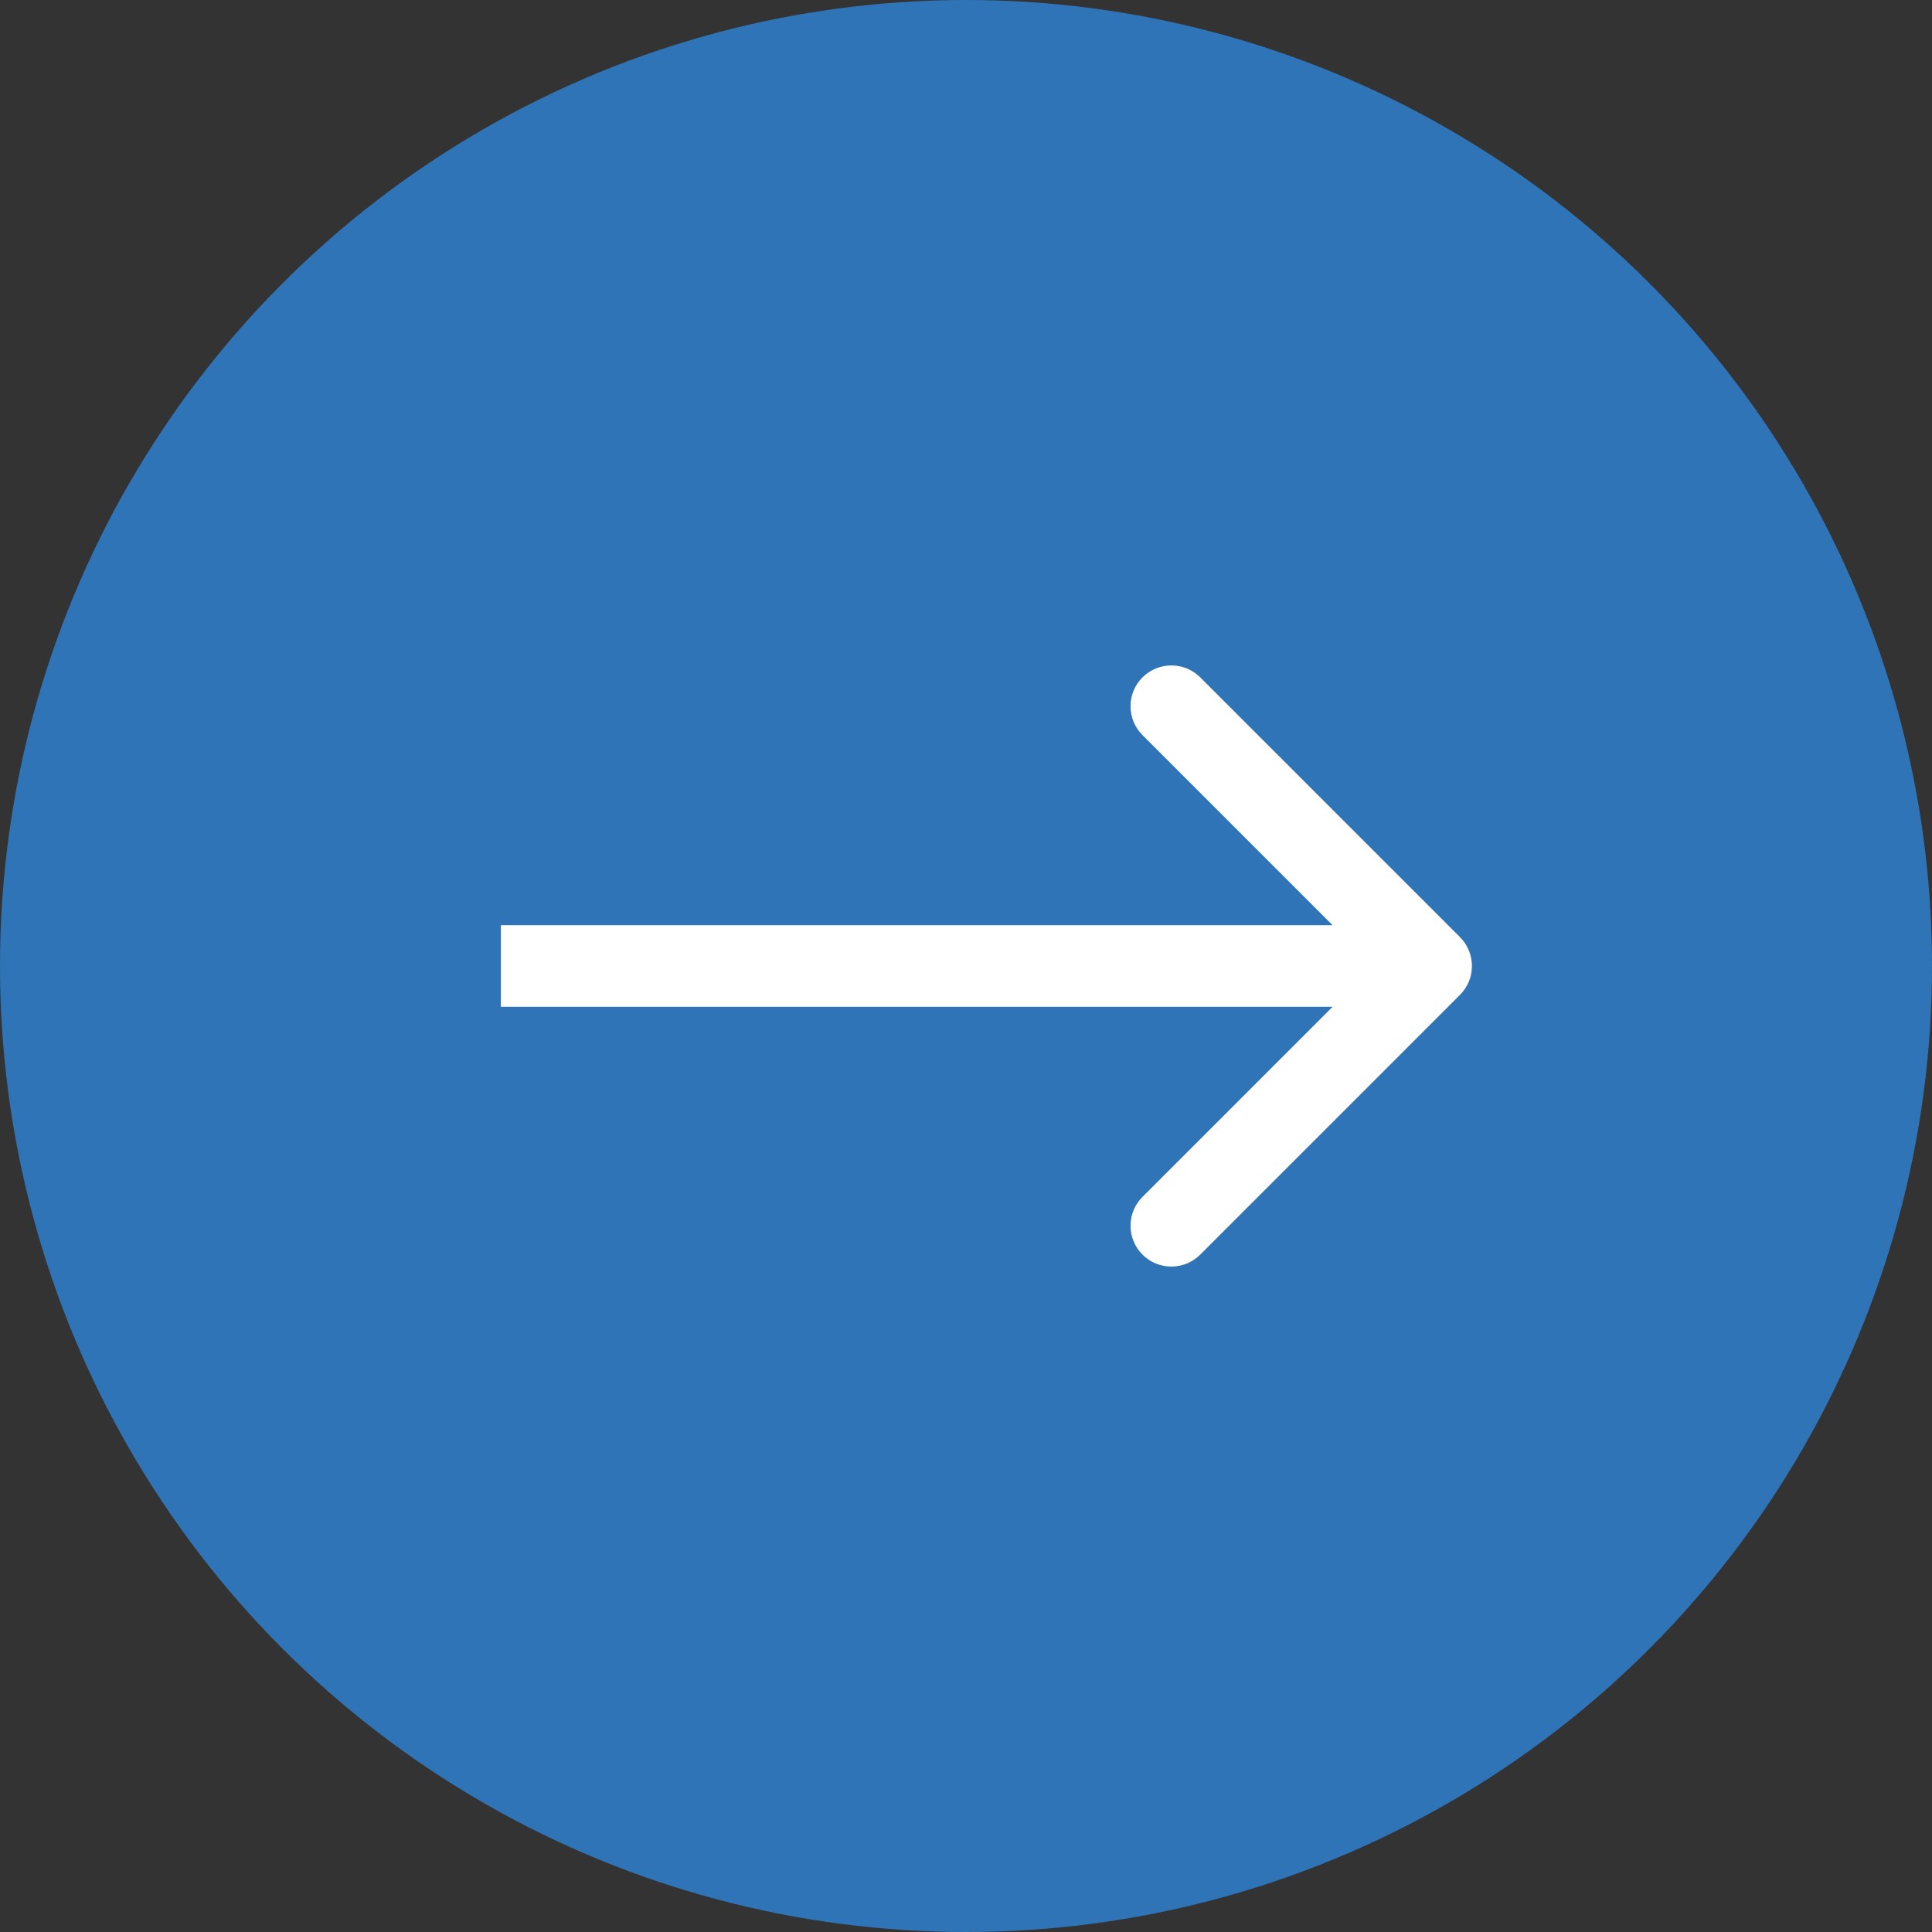
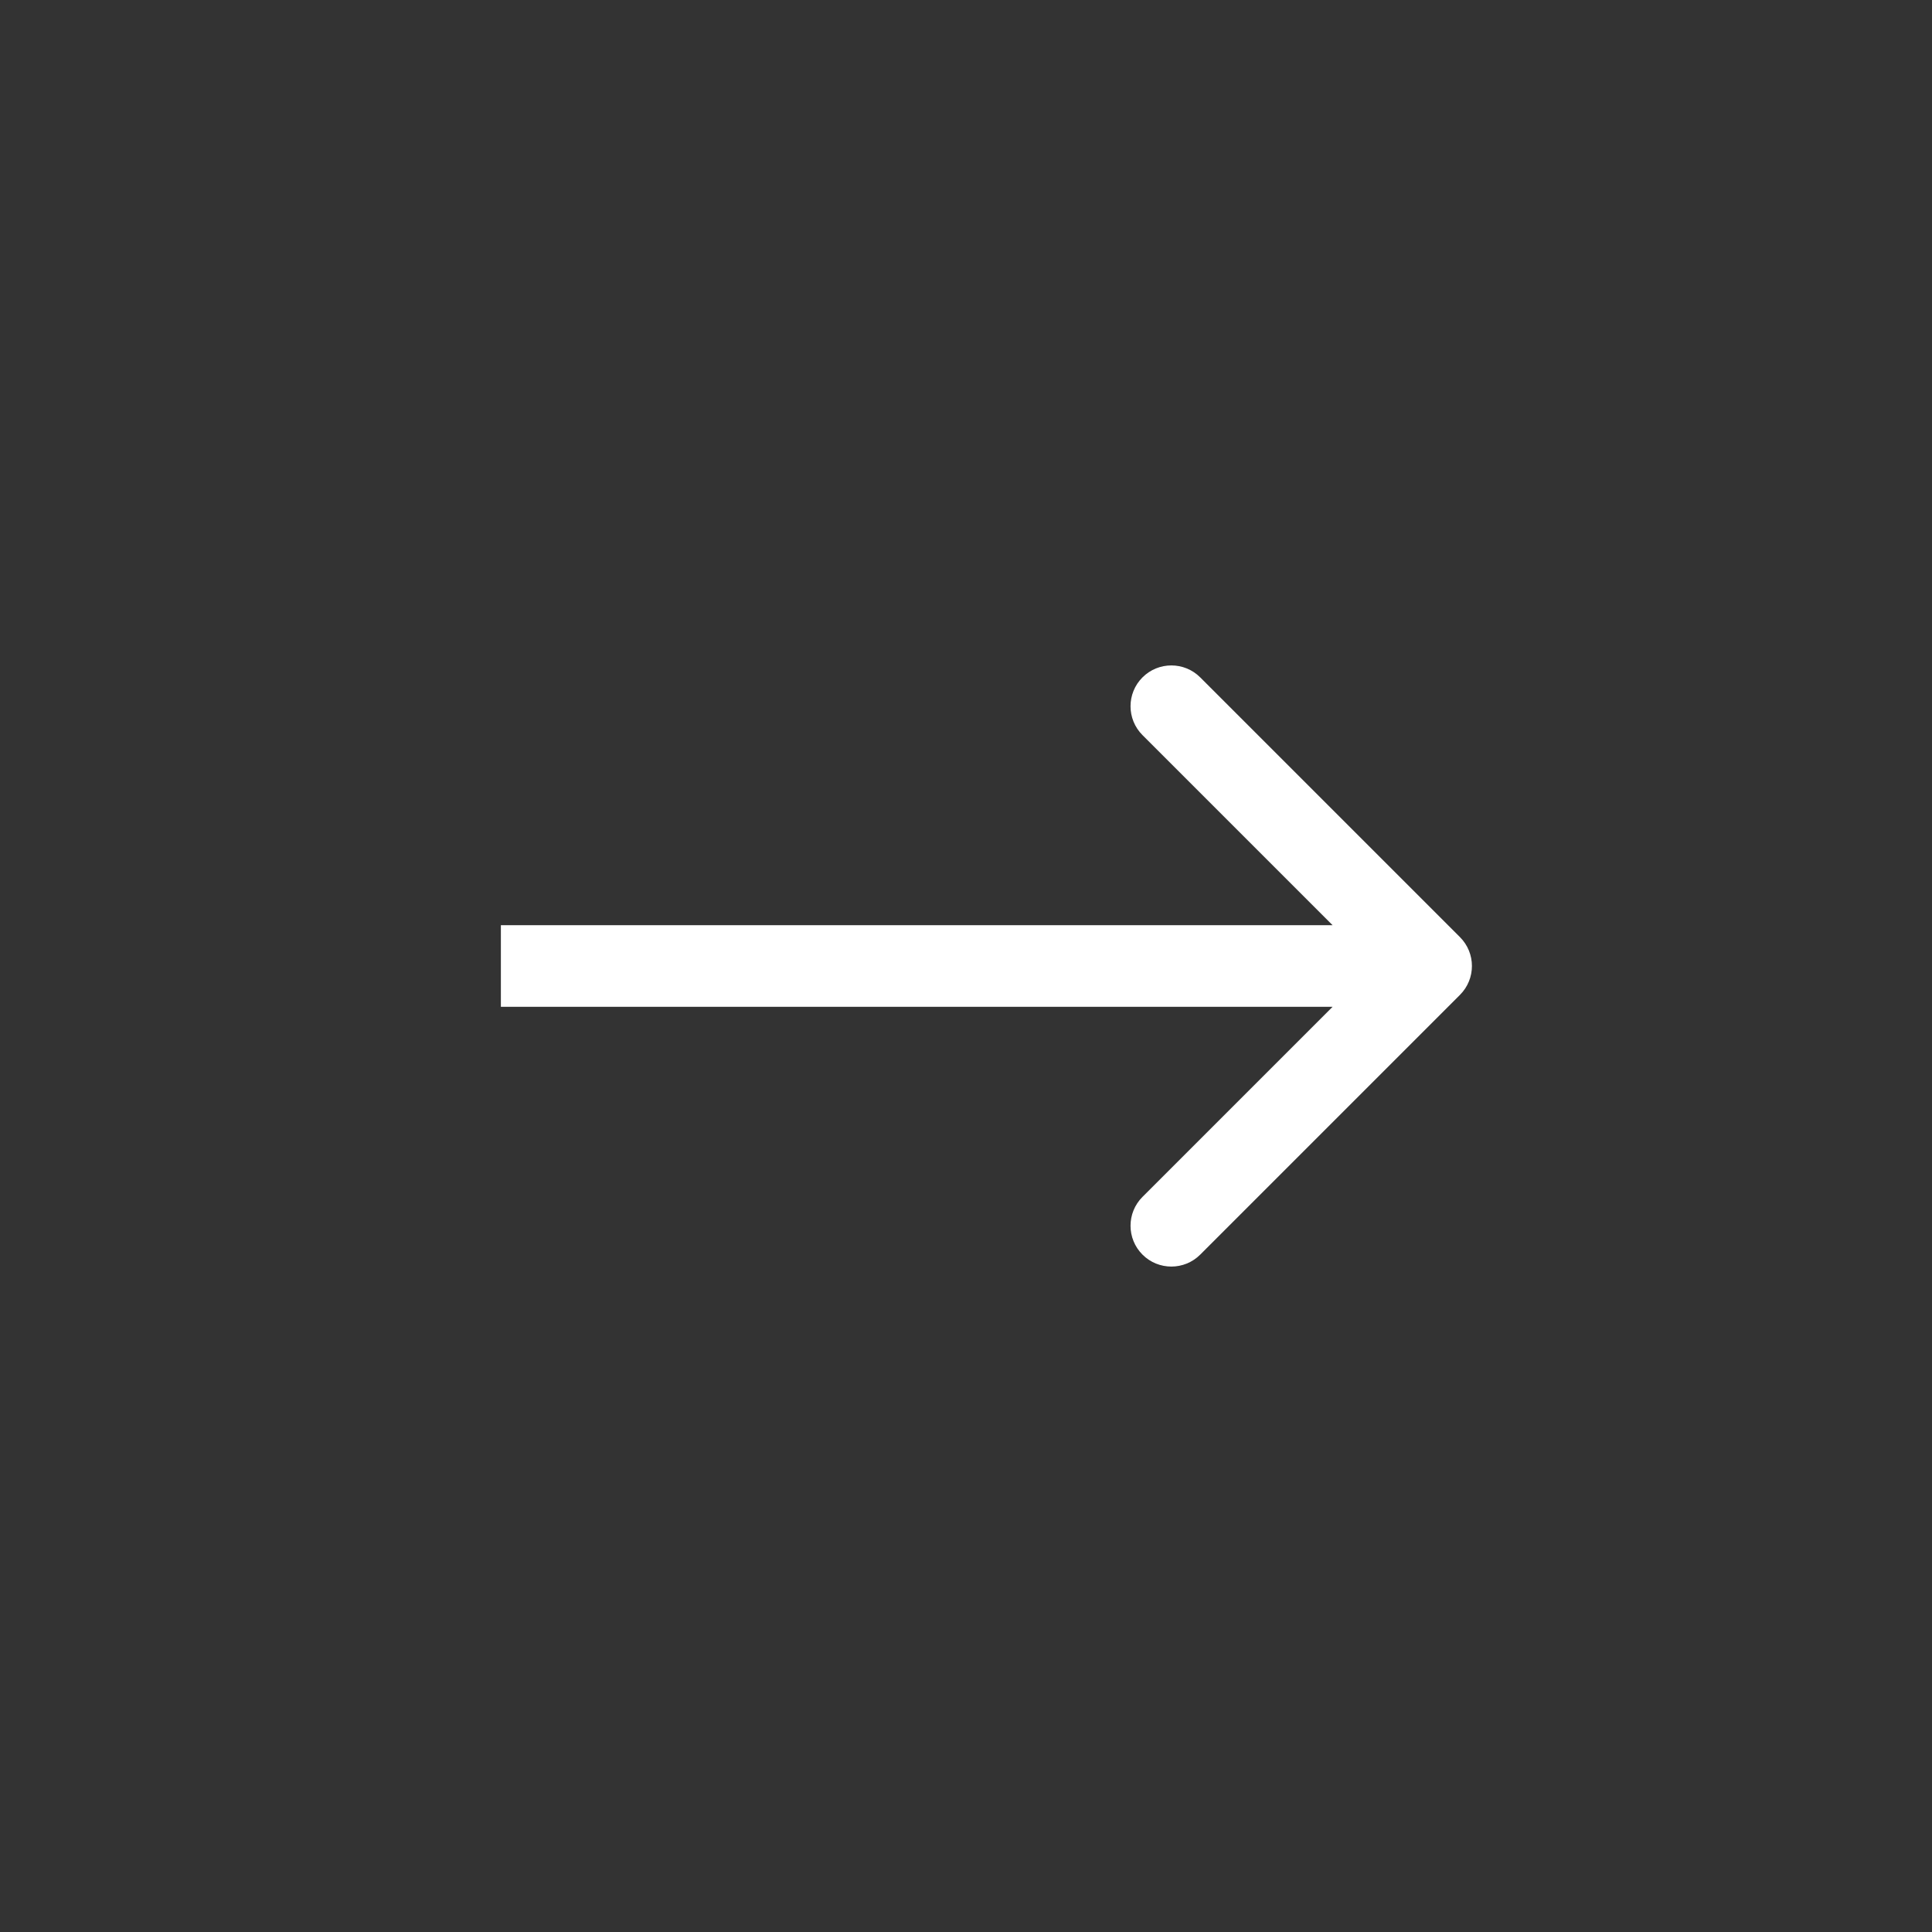
<svg xmlns="http://www.w3.org/2000/svg" width="71" height="71" viewBox="0 0 71 71" fill="none">
  <rect x="0" y="0" width="71" height="71" fill="#333333" stroke="none" />
-   <circle cx="35.5" cy="35.5" r="35.5" transform="matrix(-1 0 0 1 71 0)" fill="#2F74B6" />
  <path d="M53.653 34.439C54.239 35.025 54.239 35.975 53.653 36.561L44.107 46.107C43.522 46.692 42.572 46.692 41.986 46.107C41.4 45.521 41.4 44.571 41.986 43.985L50.471 35.5L41.986 27.015C41.4 26.429 41.4 25.479 41.986 24.893C42.572 24.308 43.522 24.308 44.107 24.893L53.653 34.439ZM18.407 34L52.593 34L52.593 37L18.407 37L18.407 34Z" fill="white" />
</svg>